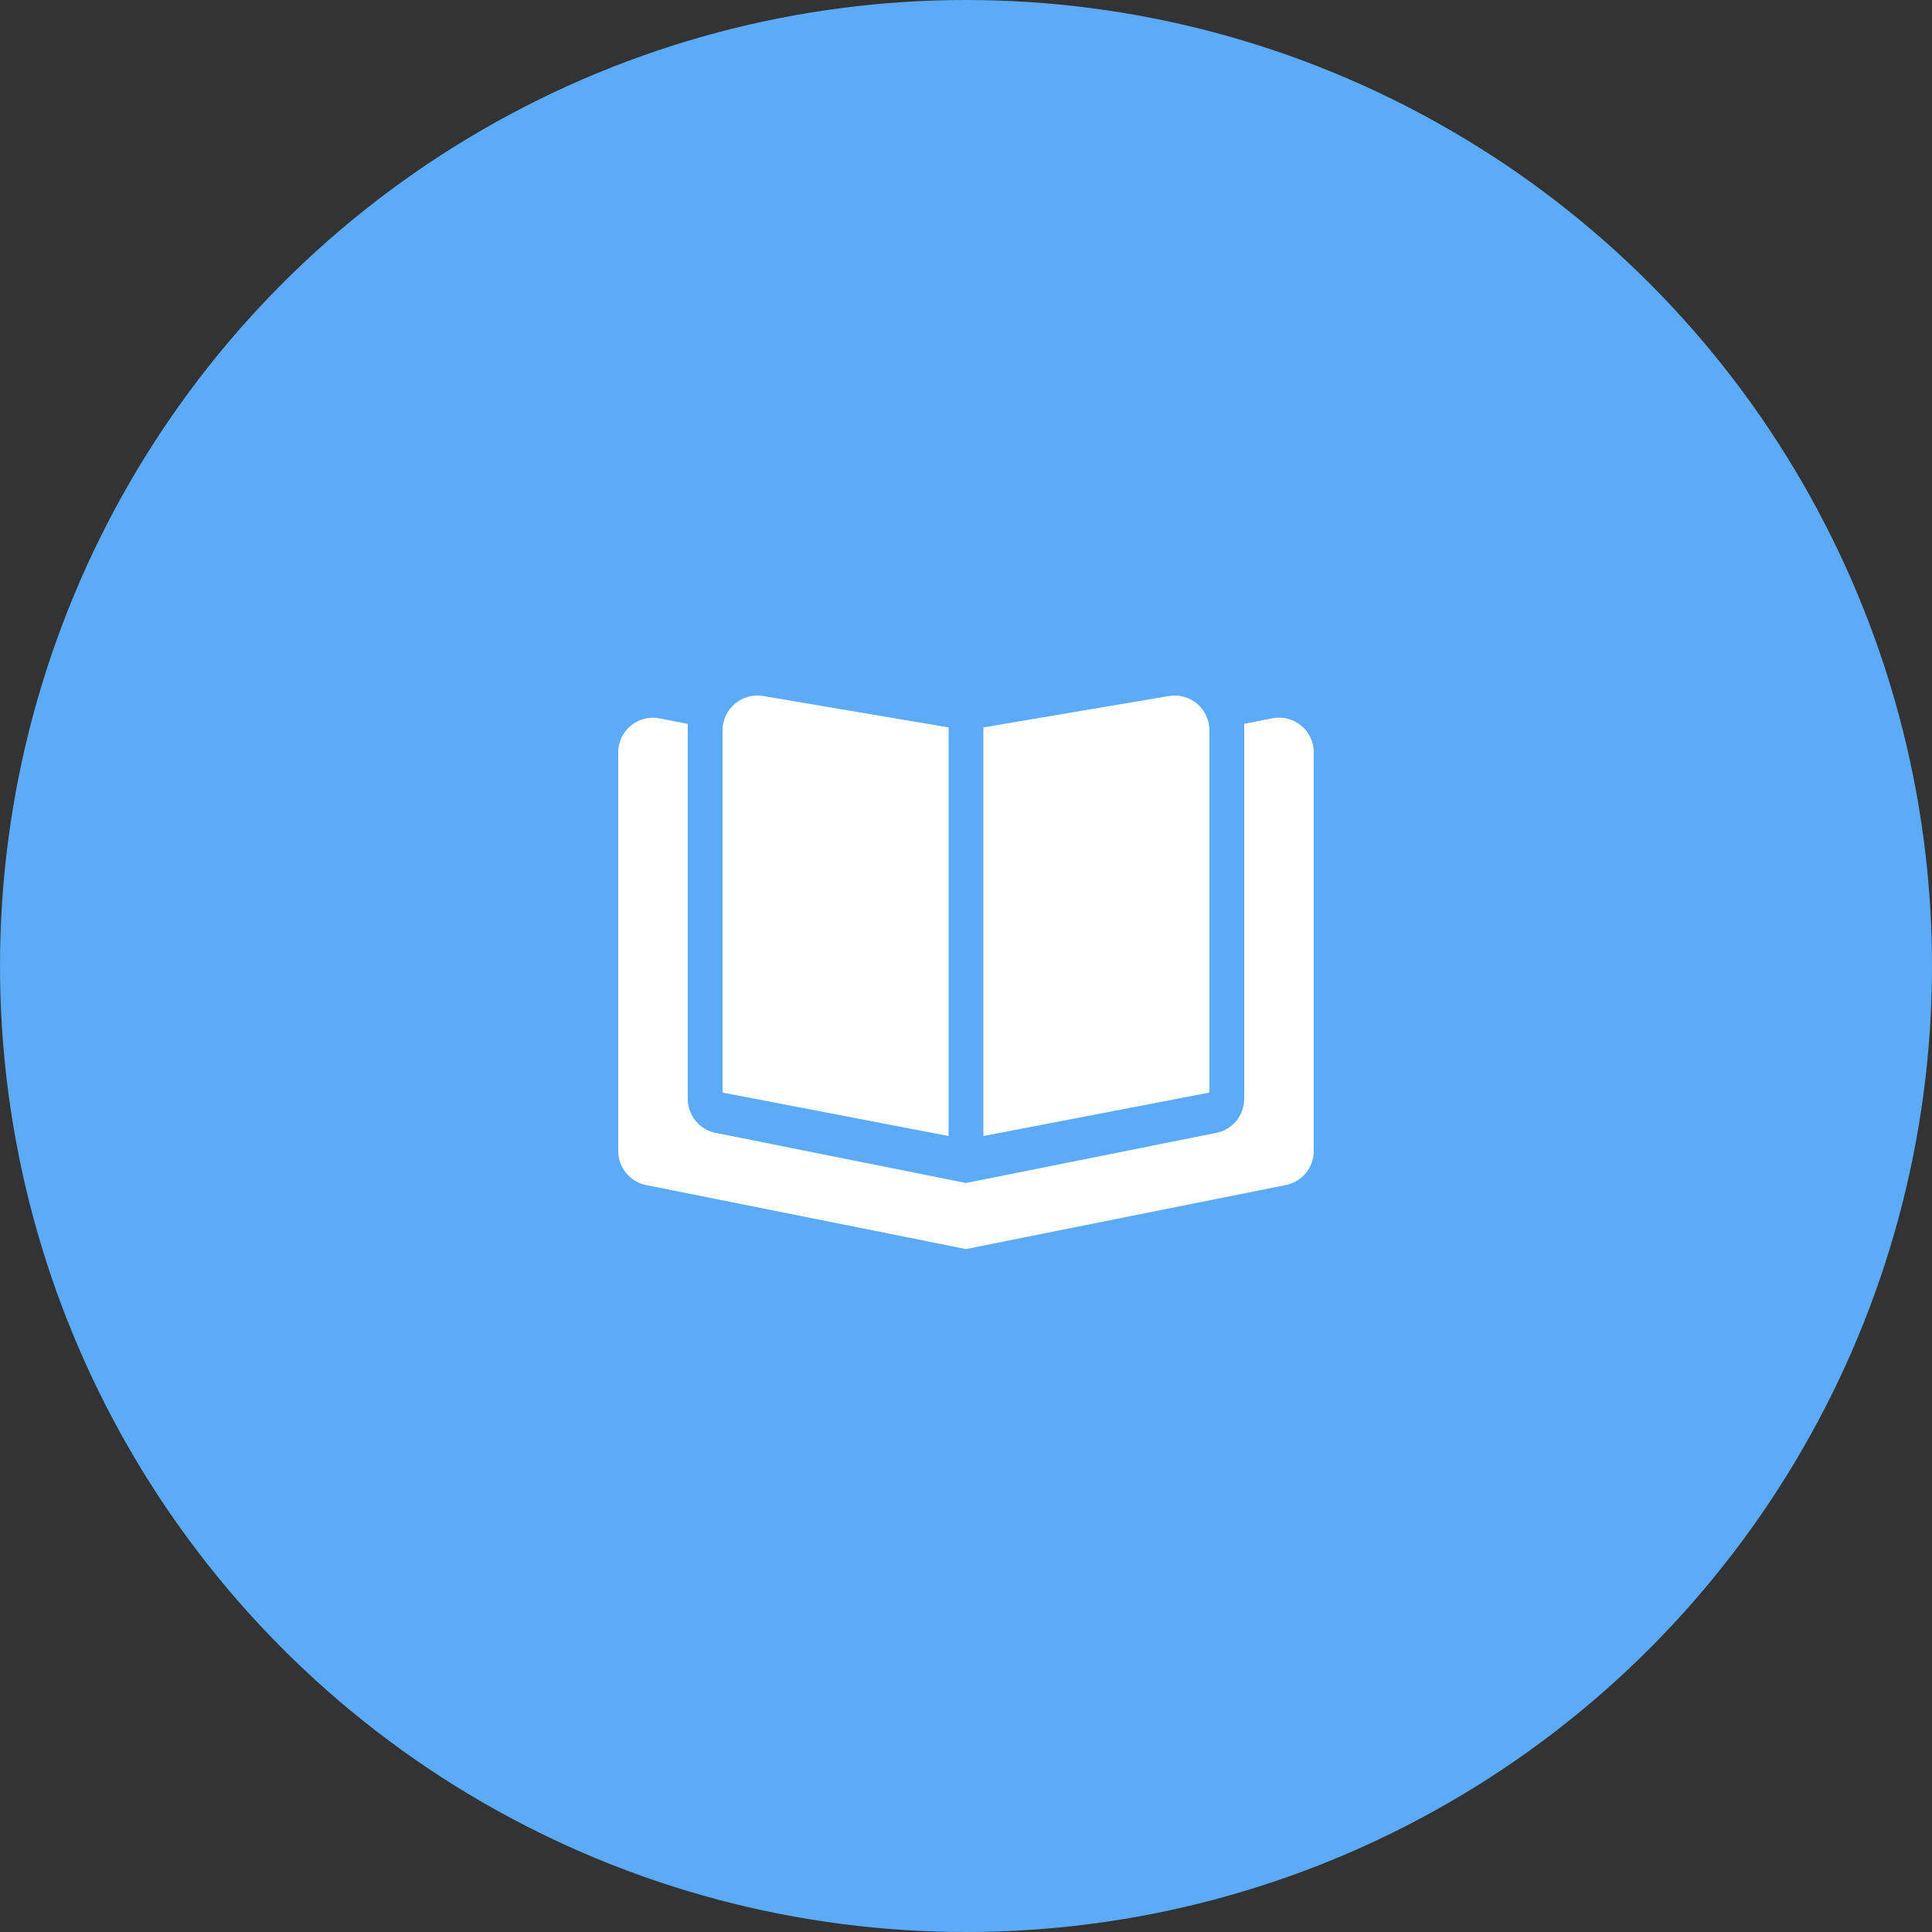
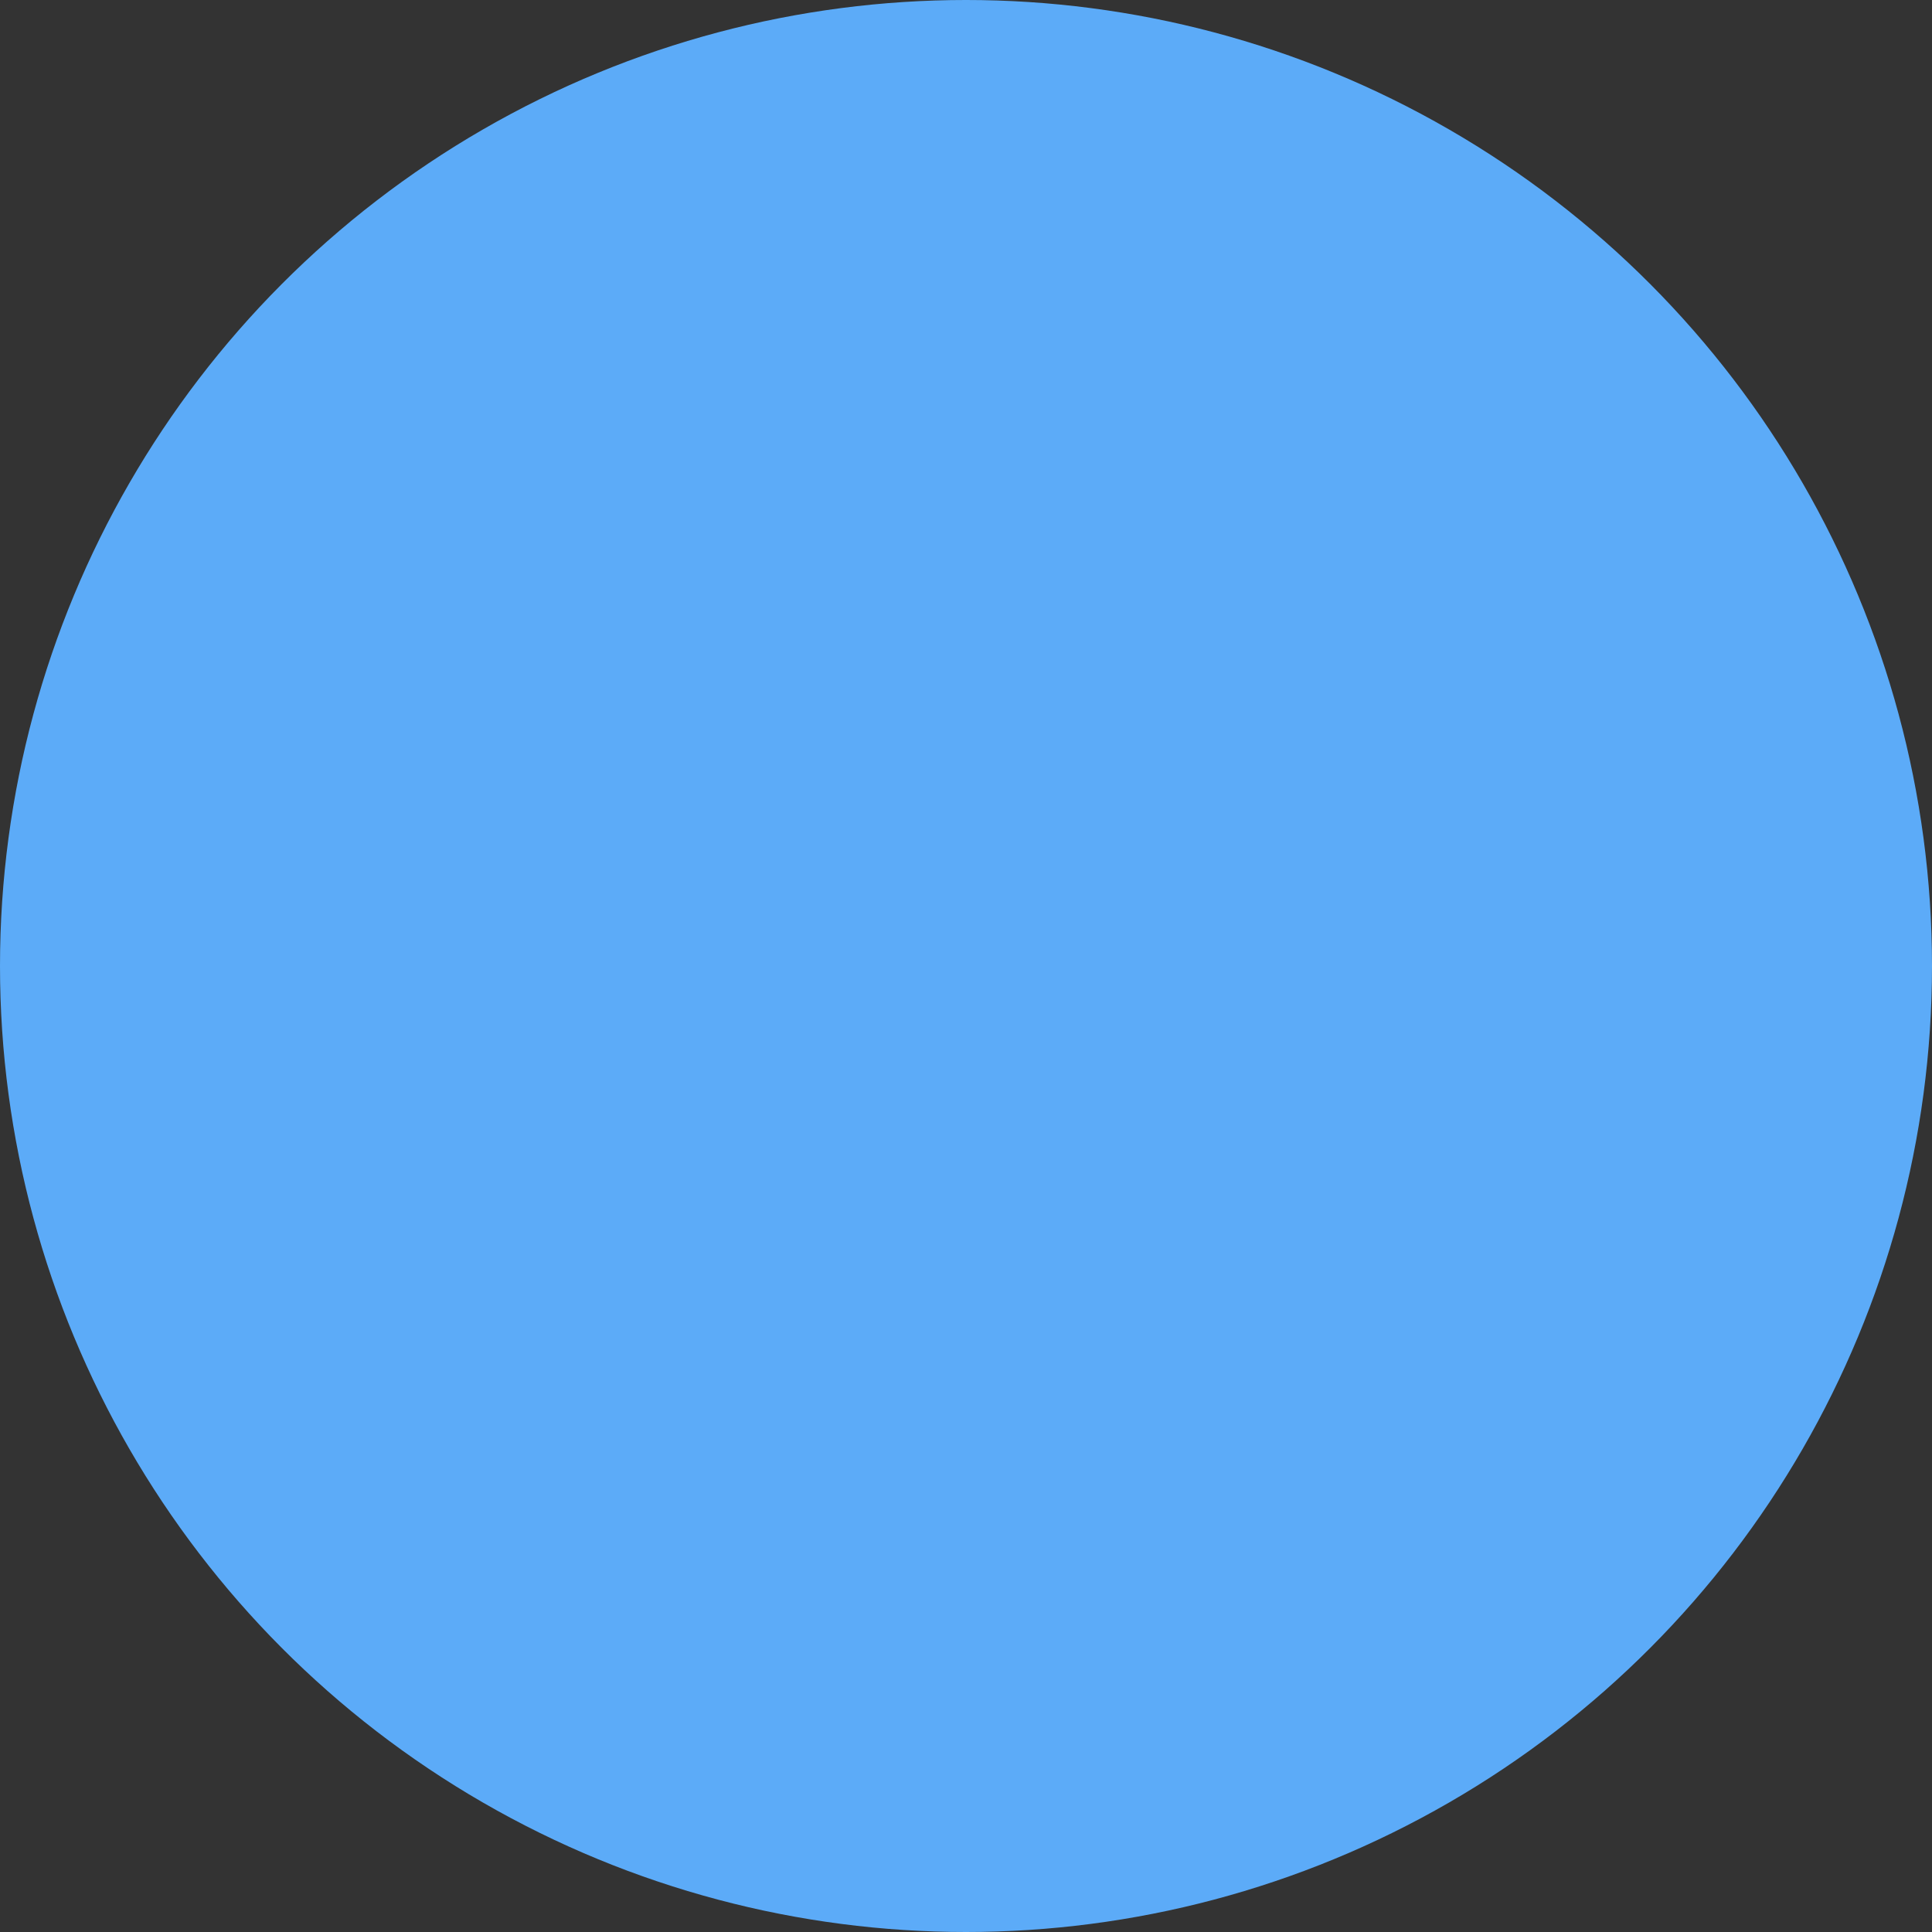
<svg xmlns="http://www.w3.org/2000/svg" width="100" height="100" viewBox="0 0 100 100" fill="none">
  <rect x="0" y="0" width="100" height="100" fill="#333333" stroke="none" />
  <circle cx="50" cy="50" r="50" fill="#5CABF8" />
-   <path d="M49.1 37.651V58.801L37.4 56.551V37.803C37.4 36.689 38.401 35.84 39.498 36.026L49.1 37.651ZM37.046 58.638L50 61.231L62.954 58.638C63.798 58.469 64.4 57.732 64.4 56.872V37.466L65.846 37.179C66.959 36.959 68 37.809 68 38.945V59.572C68 60.432 67.392 61.169 66.554 61.338L50 64.651L33.446 61.338C32.608 61.175 32 60.432 32 59.577V38.945C32 37.809 33.041 36.959 34.154 37.184L35.6 37.471V56.877C35.6 57.738 36.208 58.475 37.046 58.644V58.638ZM50.9 58.801V37.651L60.502 36.026C61.599 35.84 62.6 36.689 62.6 37.803V56.551L50.9 58.801Z" fill="white" />
</svg>